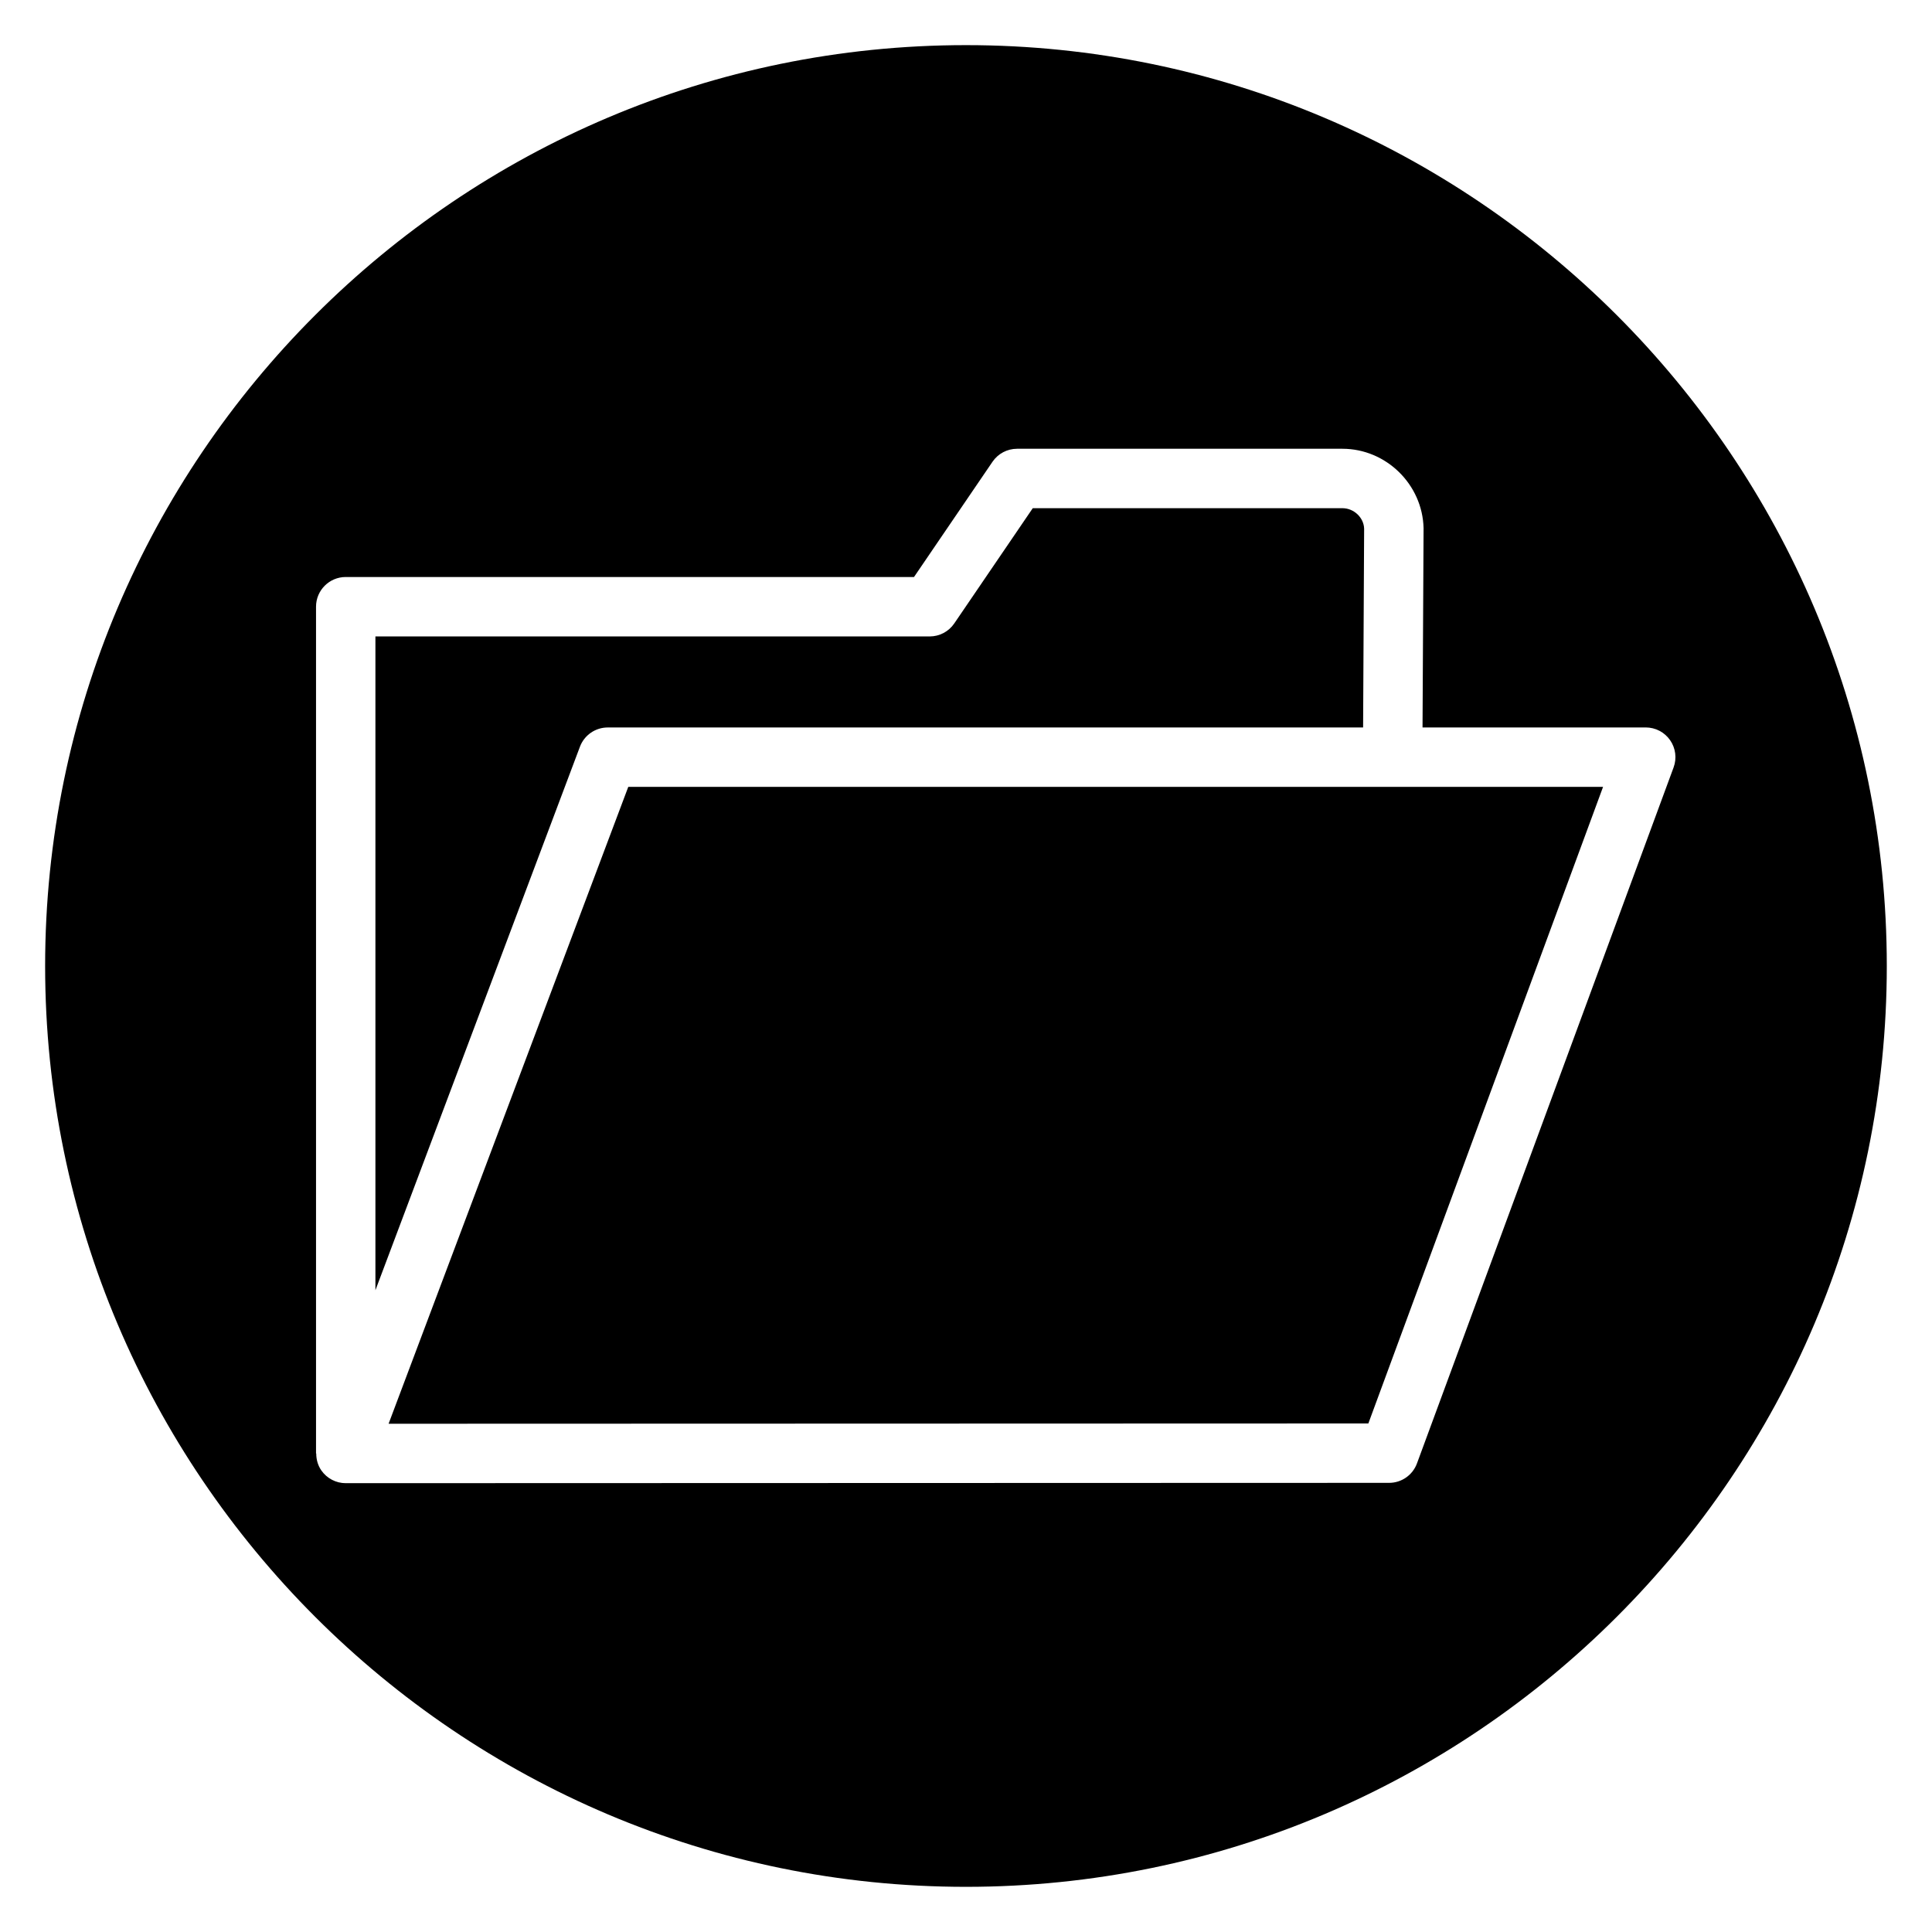
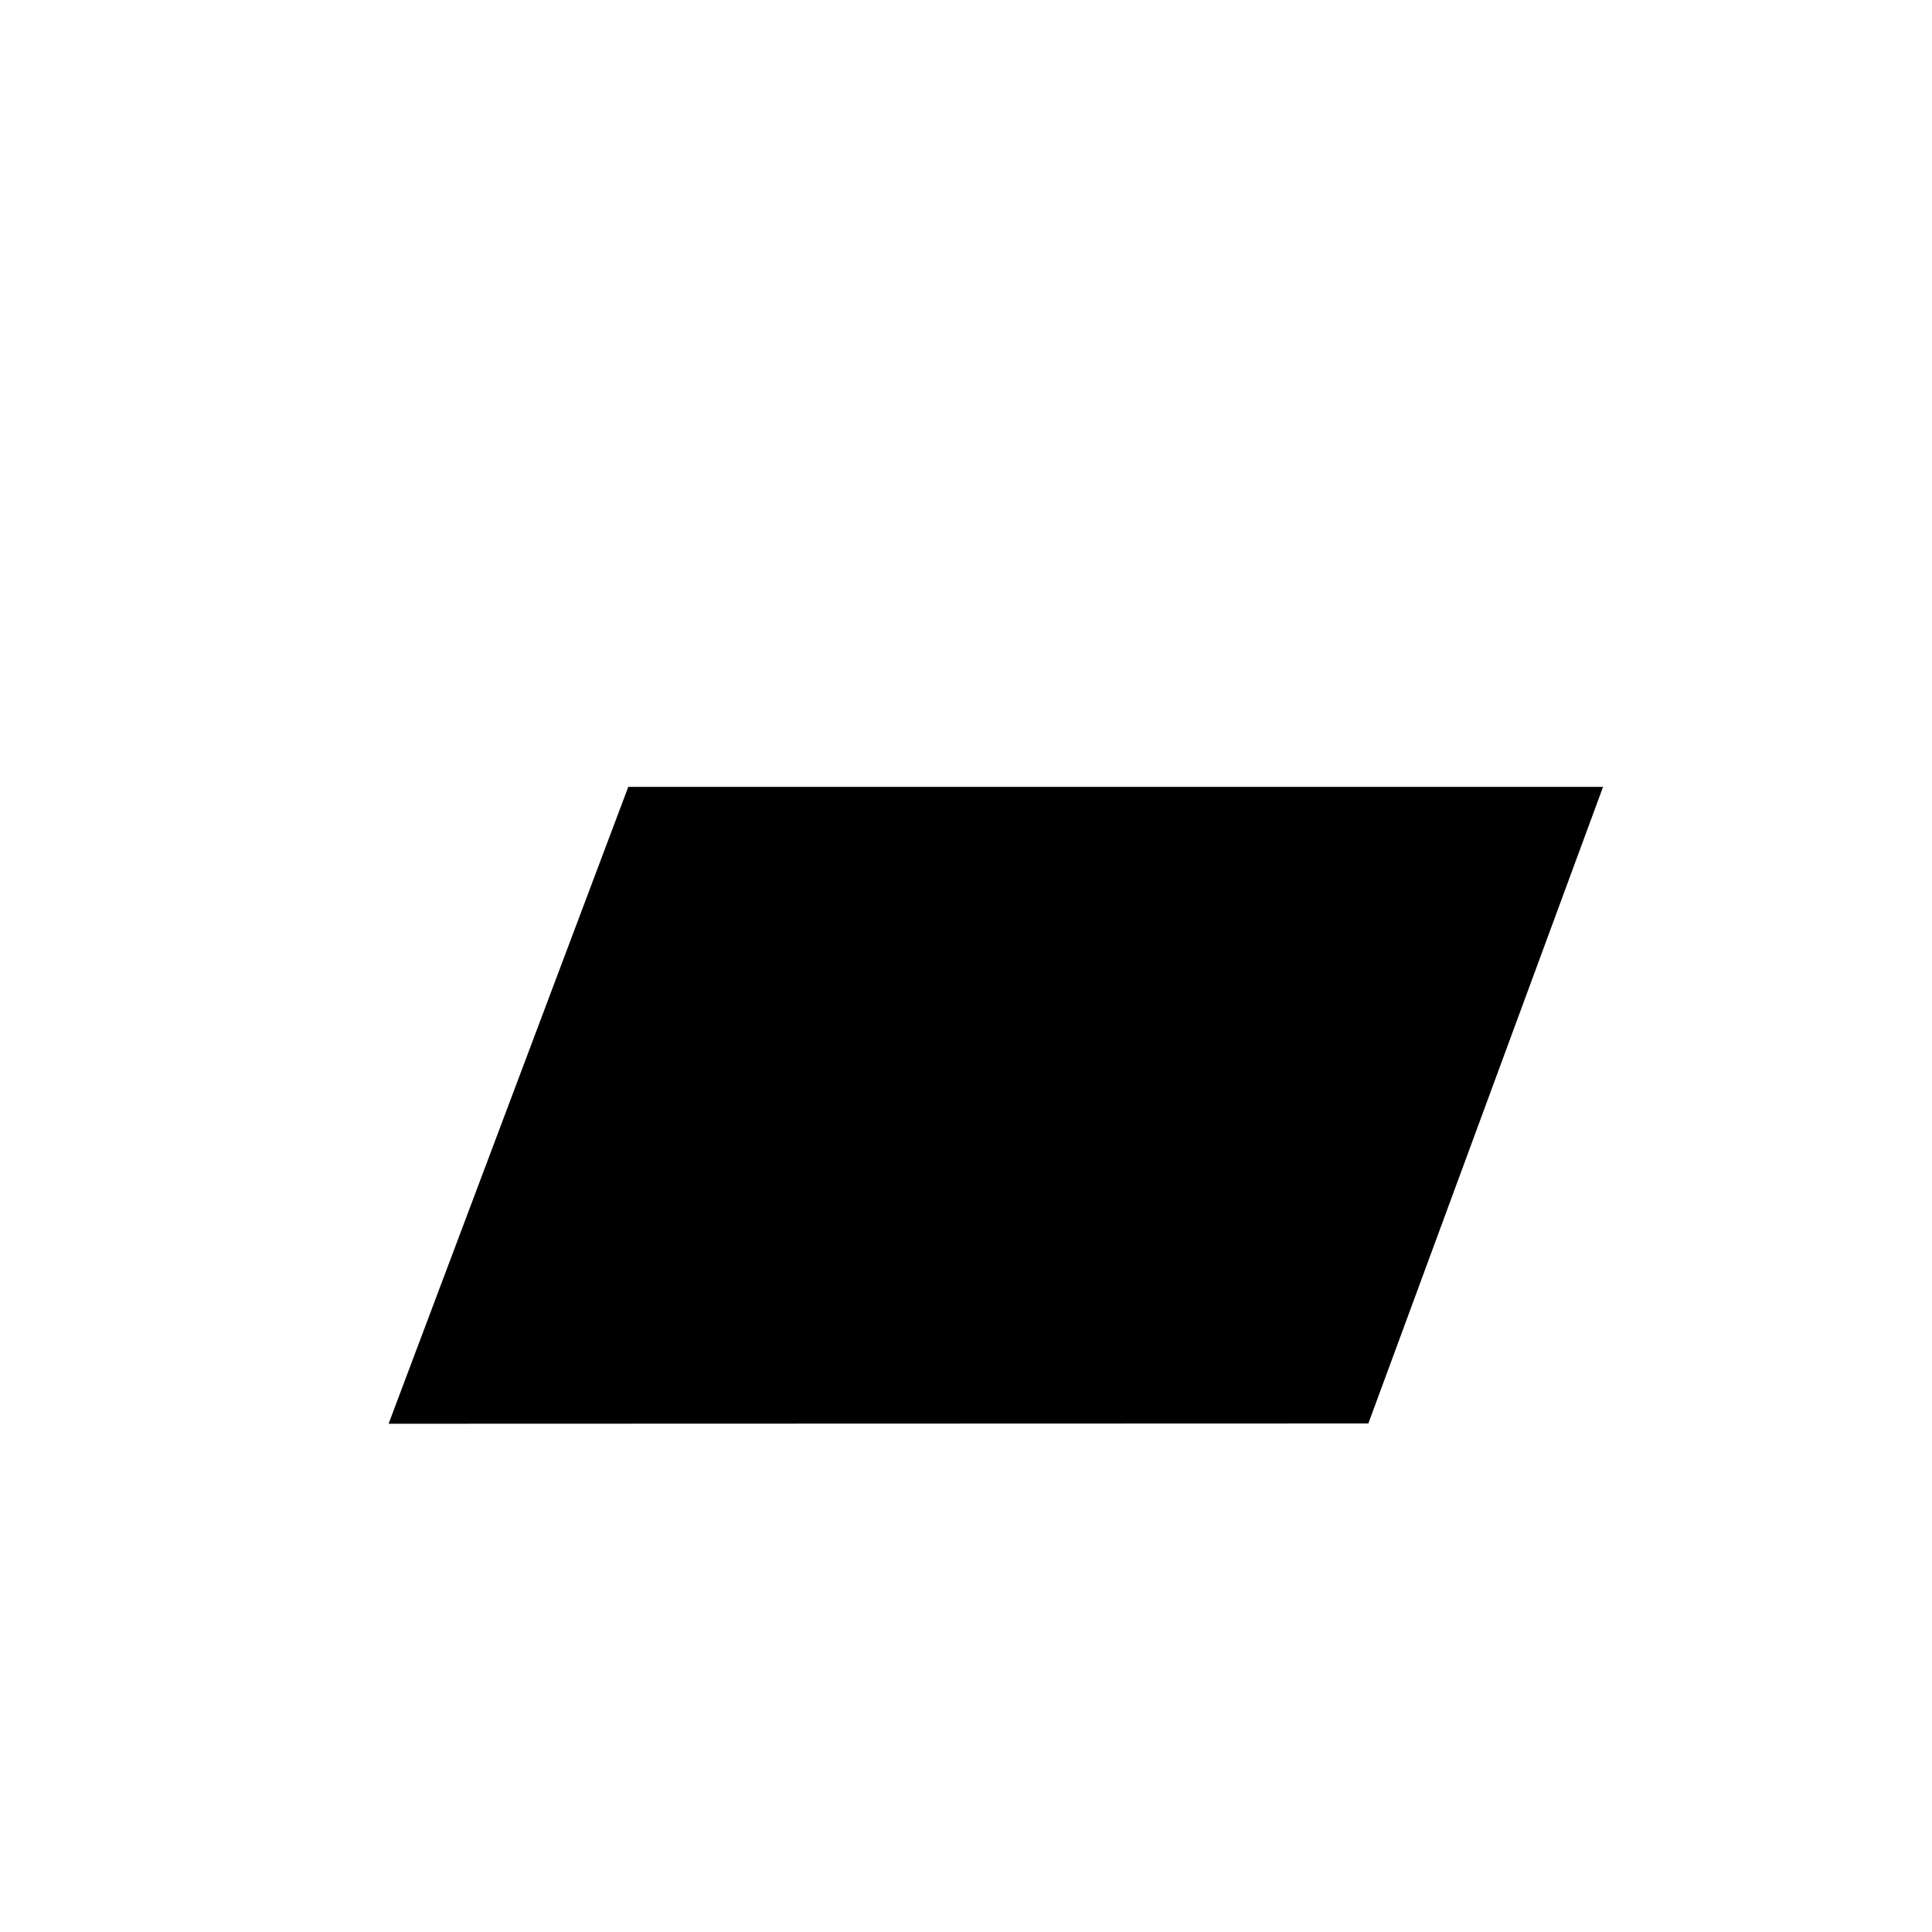
<svg xmlns="http://www.w3.org/2000/svg" fill="#000000" width="800px" height="800px" version="1.1" viewBox="144 144 512 512">
  <g>
-     <path d="m297.69 341.89c1.152-3.066 4.09-5.102 7.367-5.102h200.18l0.273-52.664c-0.074-2.898-2.66-5.449-5.766-5.449l-82.051 0.004-20.805 30.543c-1.469 2.152-3.902 3.441-6.508 3.441h-146.89v173.26z" />
    <path d="m246.98 521.31 259.65-0.082 62.199-168.7h-258.33z" />
-     <path d="m400 155.96c-134.56 0-244.04 109.47-244.04 244.04 0 134.56 109.47 244.03 244.03 244.03s244.03-109.47 244.03-244.03c0.004-134.56-109.47-244.04-244.03-244.04zm119.51 375.86c-1.141 3.094-4.086 5.152-7.383 5.152l-276.5 0.086c-2.582 0-5.004-1.266-6.477-3.391-0.926-1.336-1.344-2.902-1.344-4.484h-0.055v-224.4c0-4.344 3.527-7.871 7.871-7.871h150.6l20.805-30.543c1.469-2.152 3.902-3.441 6.508-3.441h86.219c11.57 0 21.223 9.434 21.508 21.043l-0.277 52.809h59.145c2.574 0 4.988 1.254 6.461 3.371 1.473 2.109 1.82 4.809 0.93 7.223z" />
  </g>
</svg>